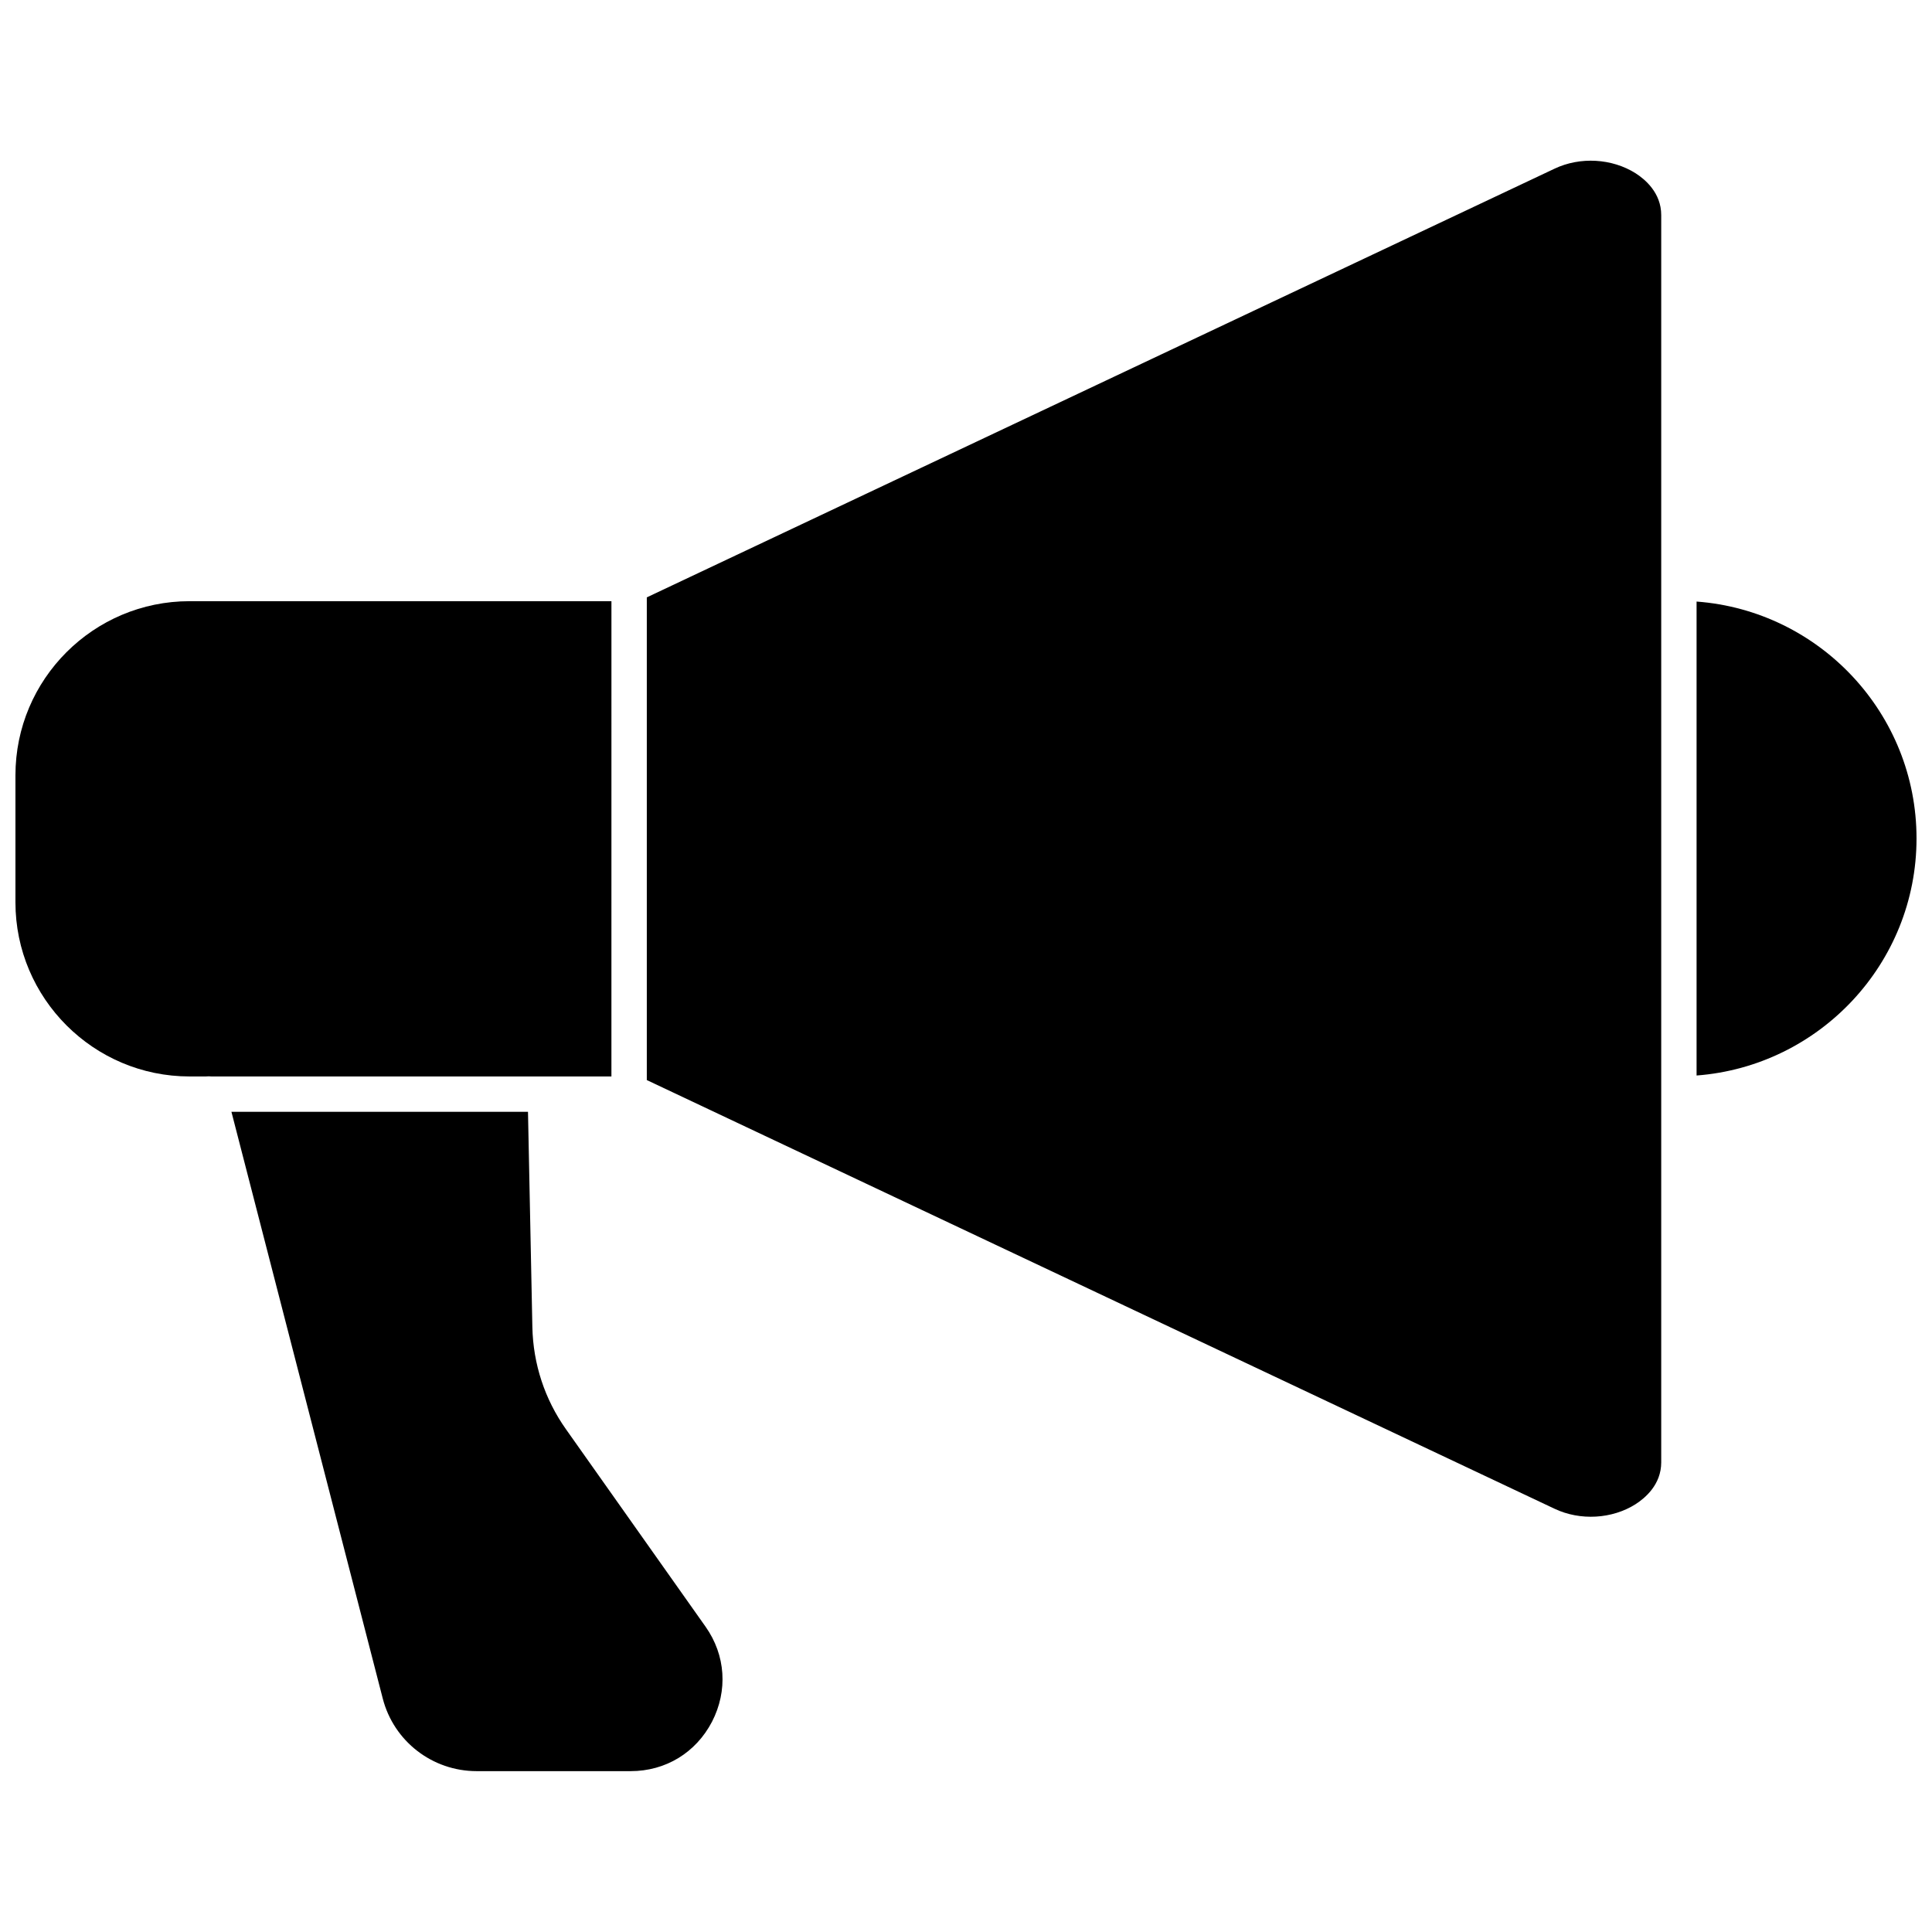
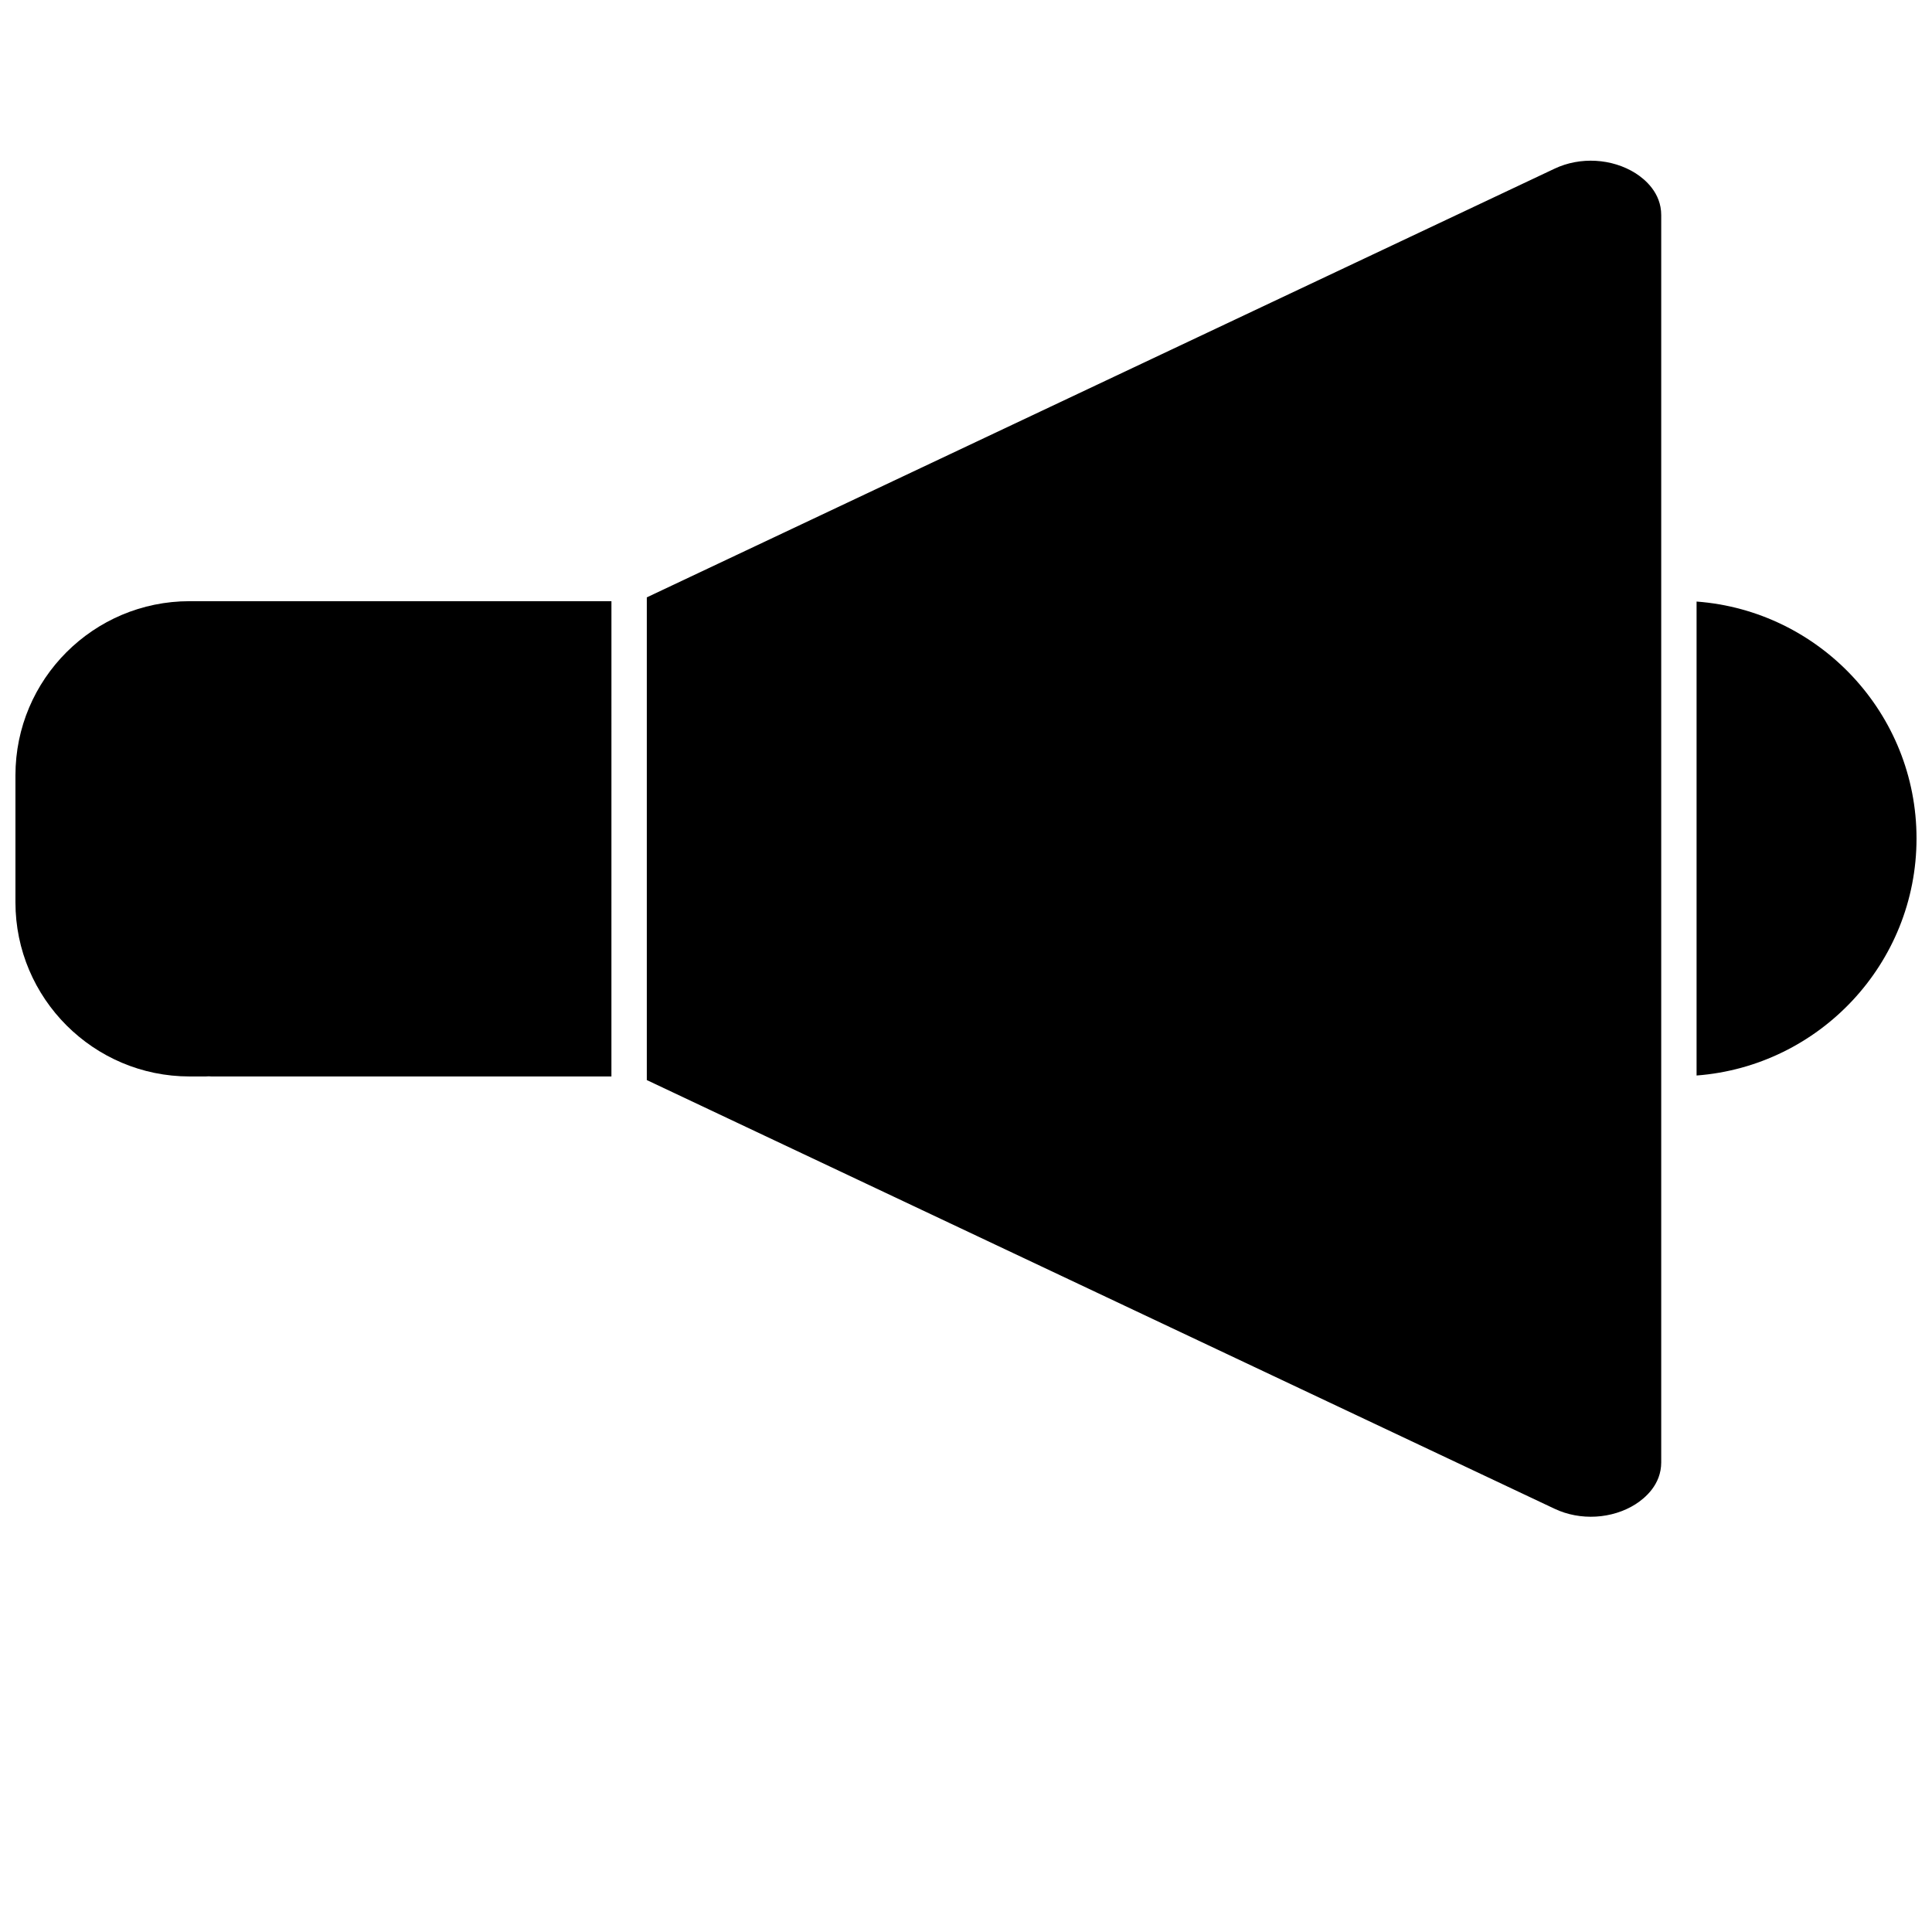
<svg xmlns="http://www.w3.org/2000/svg" width="800px" height="800px" version="1.1" viewBox="144 144 512 512">
  <defs>
    <clipPath id="b">
      <path d="m148.09 303h158.91v127h-158.91z" />
    </clipPath>
    <clipPath id="a">
      <path d="m593 303h58.902v127h-58.902z" />
    </clipPath>
  </defs>
-   <path d="m294 522.78c-5.644-7.961-8.715-17.332-8.918-27.105l-1.16-57.031h-78.59l40.102 155.48c2.922 11.336 13.148 19.246 24.887 19.246h40.809c9.27 0 17.281-4.887 21.562-13.098 4.231-8.211 3.629-17.633-1.715-25.191z" />
  <g clip-path="url(#b)">
    <path d="m305.99 303.32h-111.75c-25.441 0-46.148 20.656-46.148 46.148v33.656c0 25.441 20.707 46.148 46.148 46.148h4.281c0.504-0.051 1.059-0.051 1.562 0h105.95l0.004-125.95z" />
  </g>
  <path d="m577.44 189.91c-6.246-3.93-14.66-4.434-21.461-1.211l-240.57 113.61v127.92l240.57 113.61c6.801 3.223 15.266 2.719 21.461-1.211 2.519-1.613 6.801-5.188 6.801-11.082v-330.55c0-5.894-4.281-9.469-6.801-11.082z" />
  <g clip-path="url(#a)">
    <path d="m593.61 303.42v125.6c32.547-2.469 58.289-29.676 58.289-62.828 0-33.148-25.742-60.355-58.289-62.773z" />
  </g>
</svg>